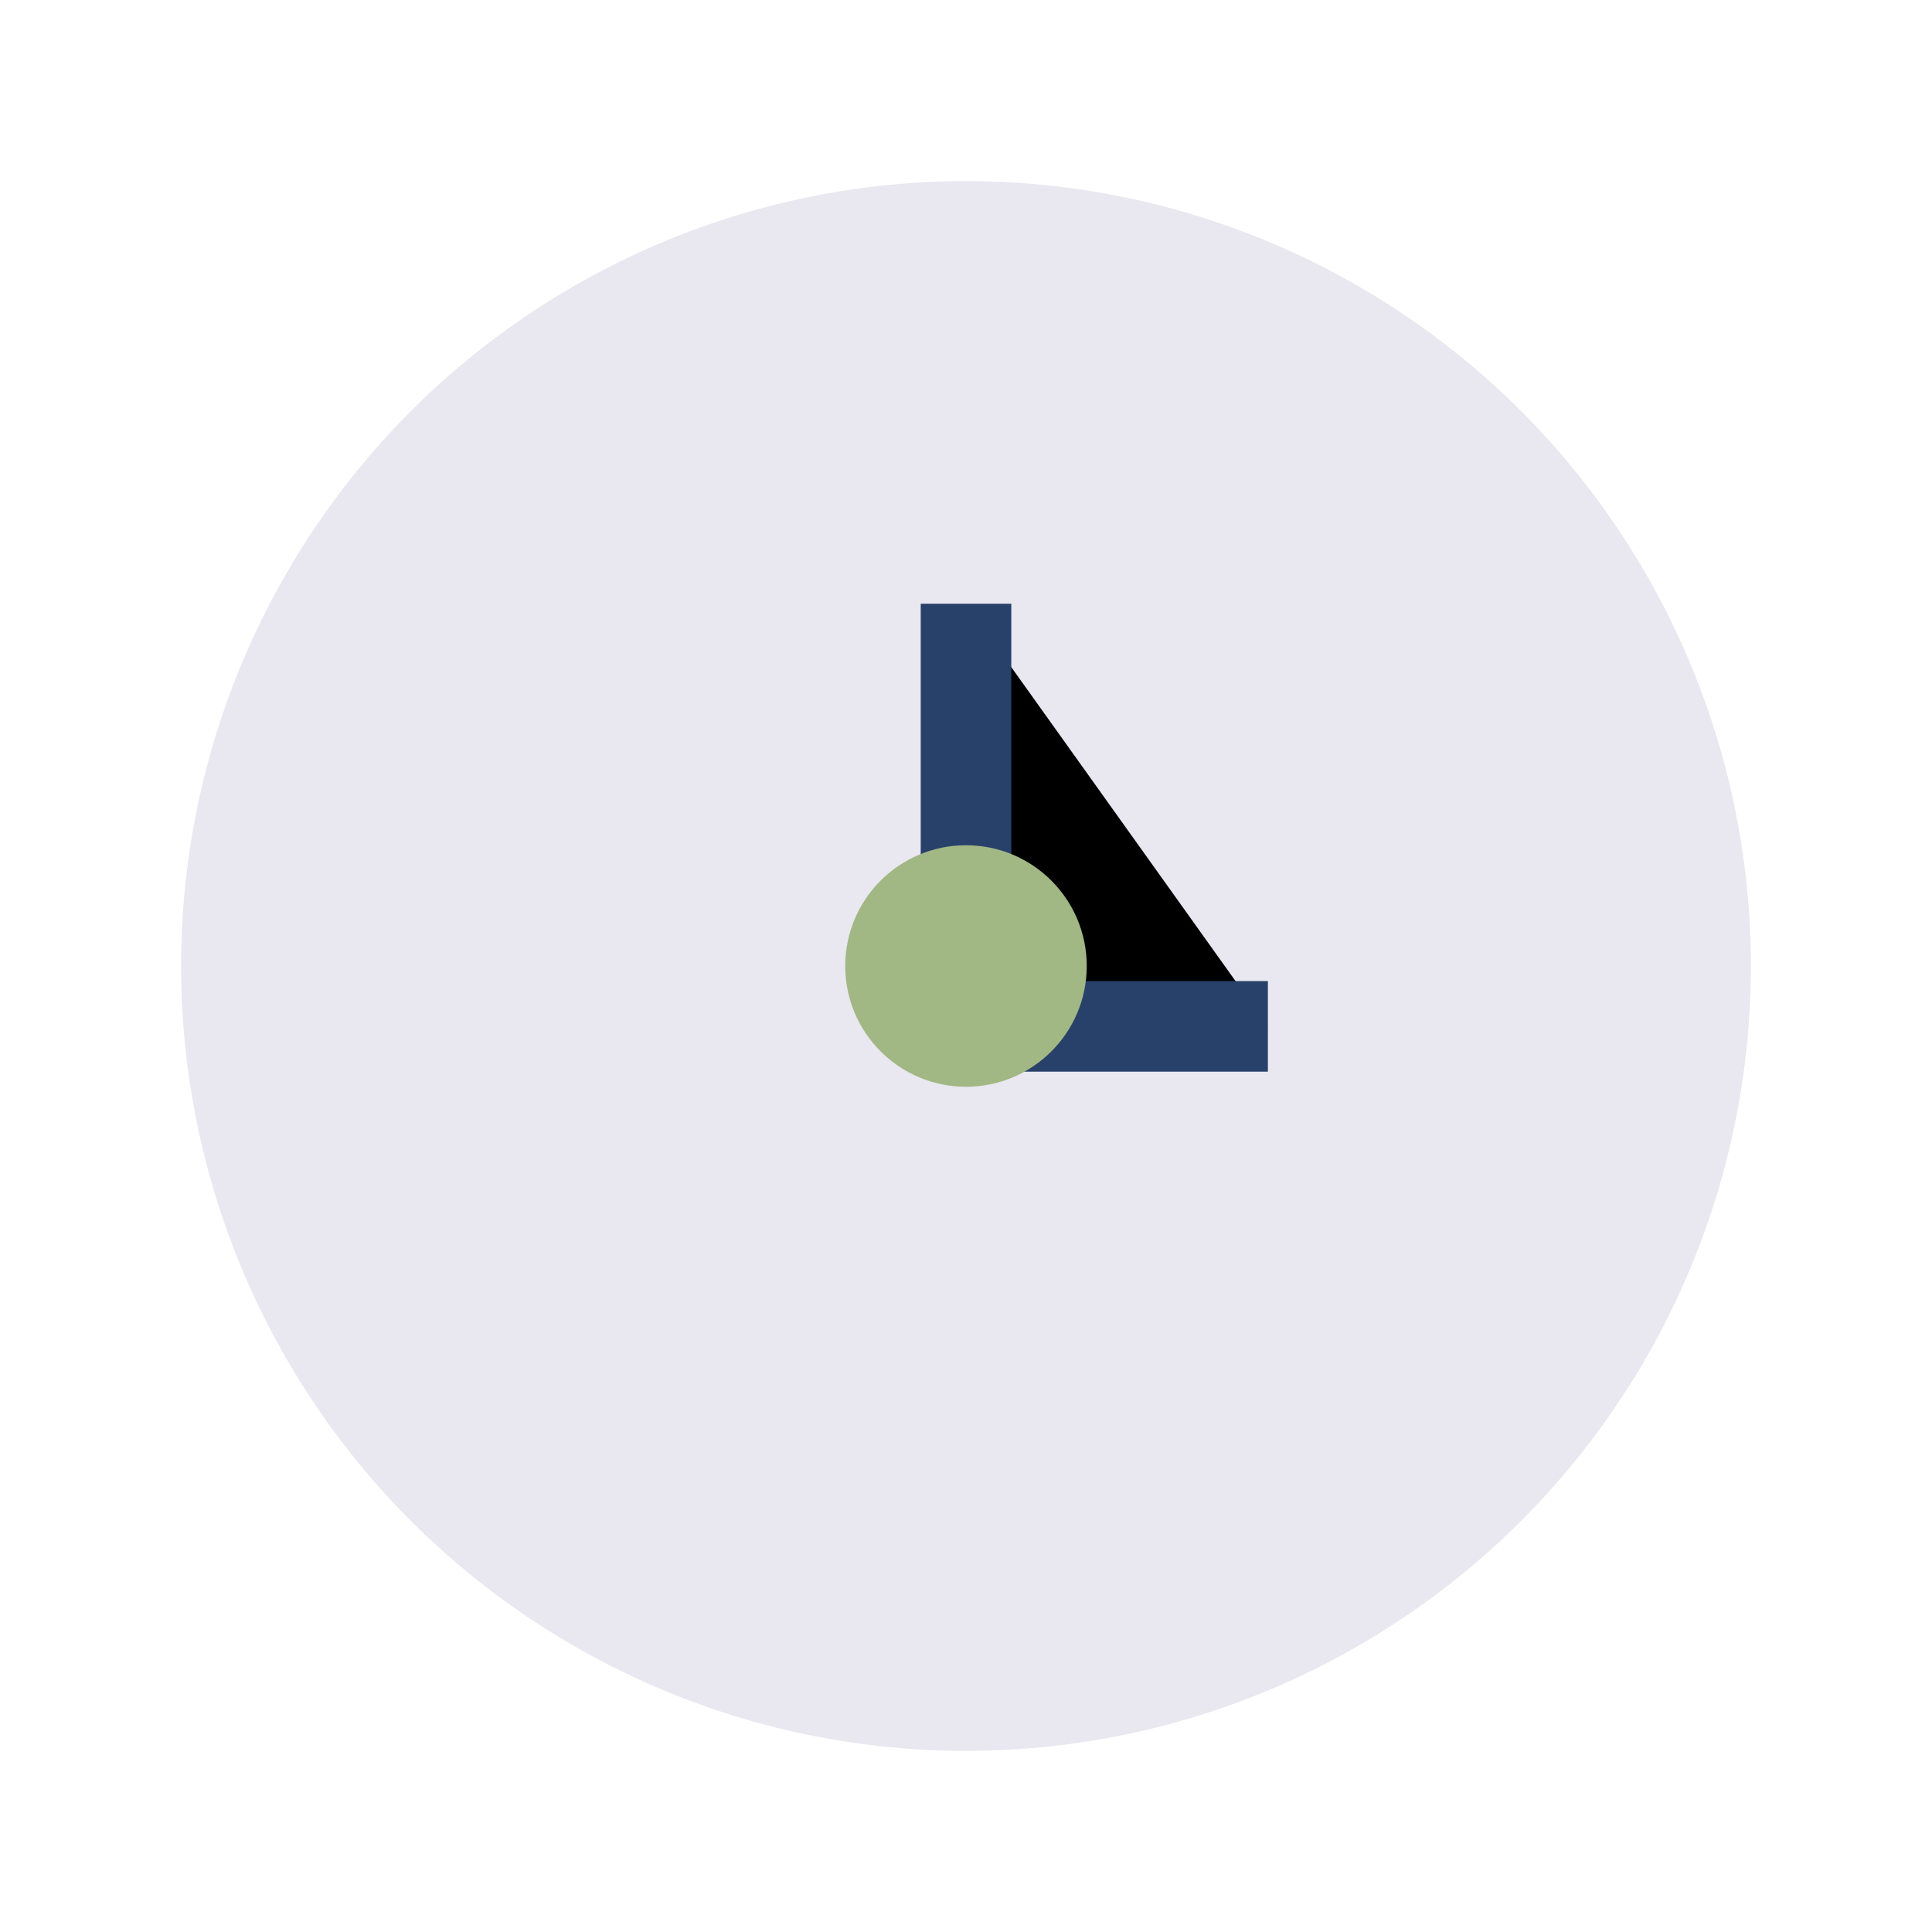
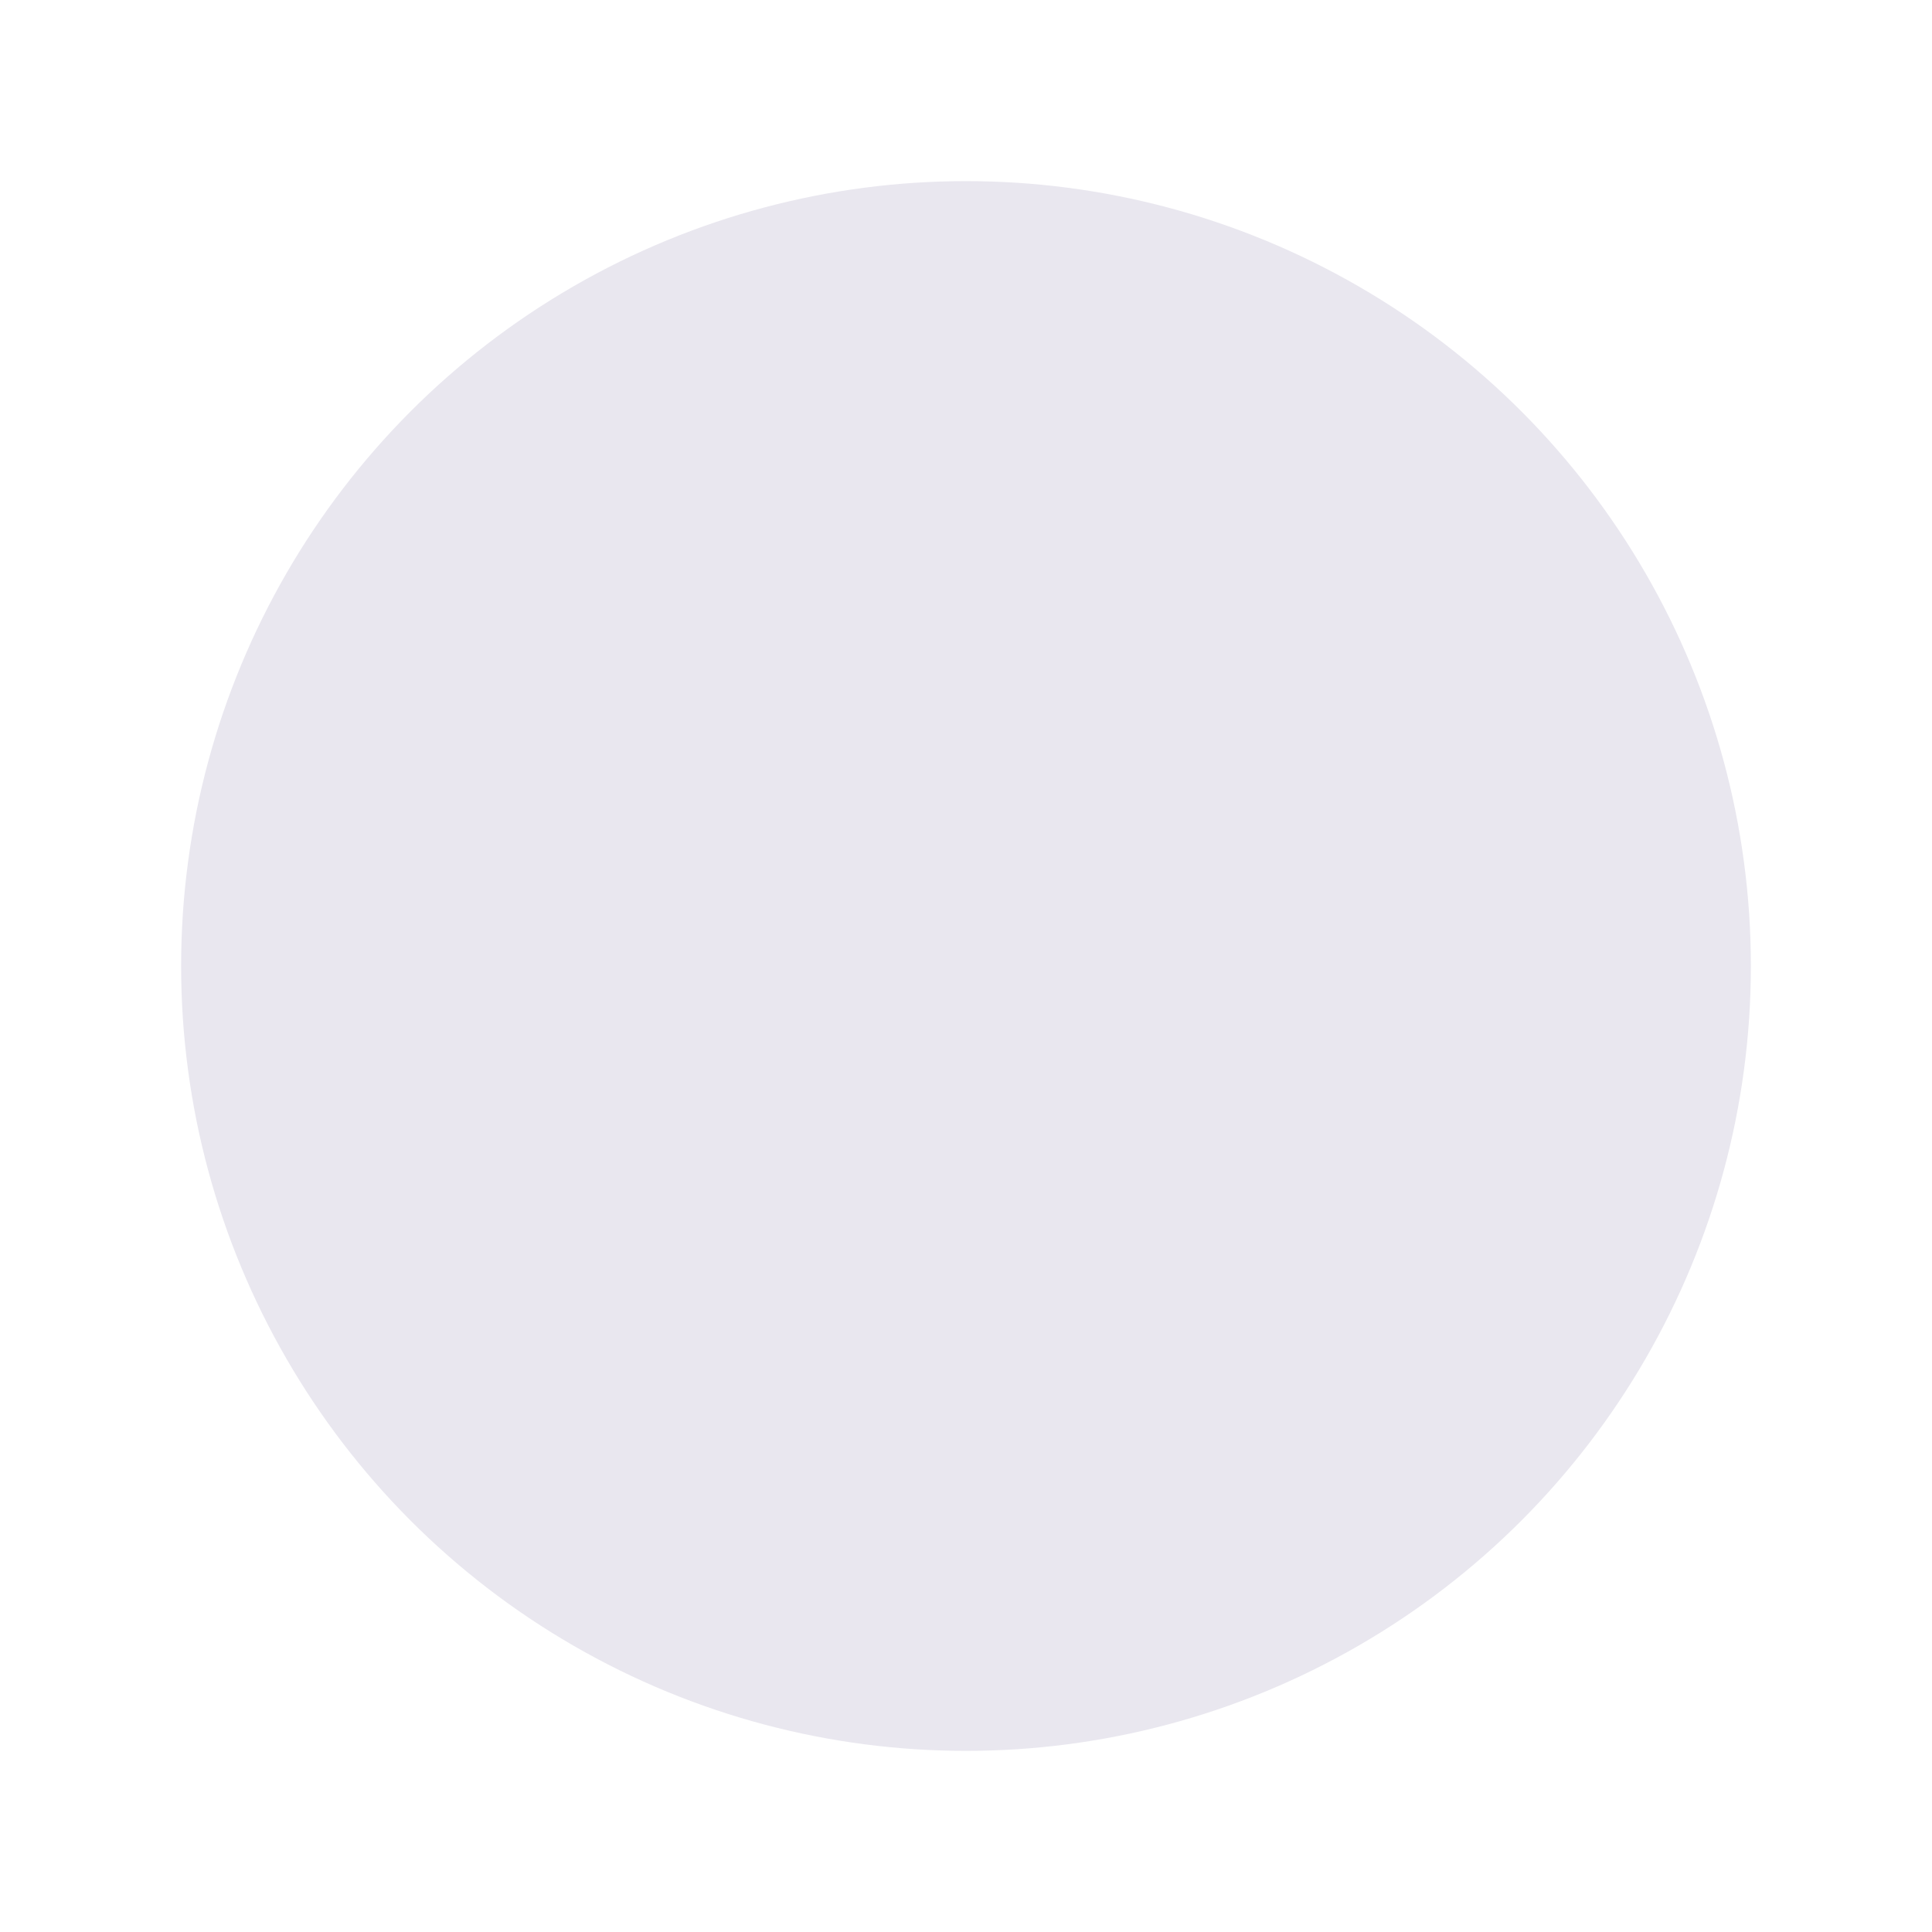
<svg xmlns="http://www.w3.org/2000/svg" width="32" height="32" viewBox="0 0 32 32">
  <circle cx="16" cy="16" r="13" fill="#E9E7EF" />
-   <path d="M16 10v7h5" stroke="#28416A" stroke-width="1.5" />
-   <circle cx="16" cy="16" r="2" fill="#A1B784" />
</svg>